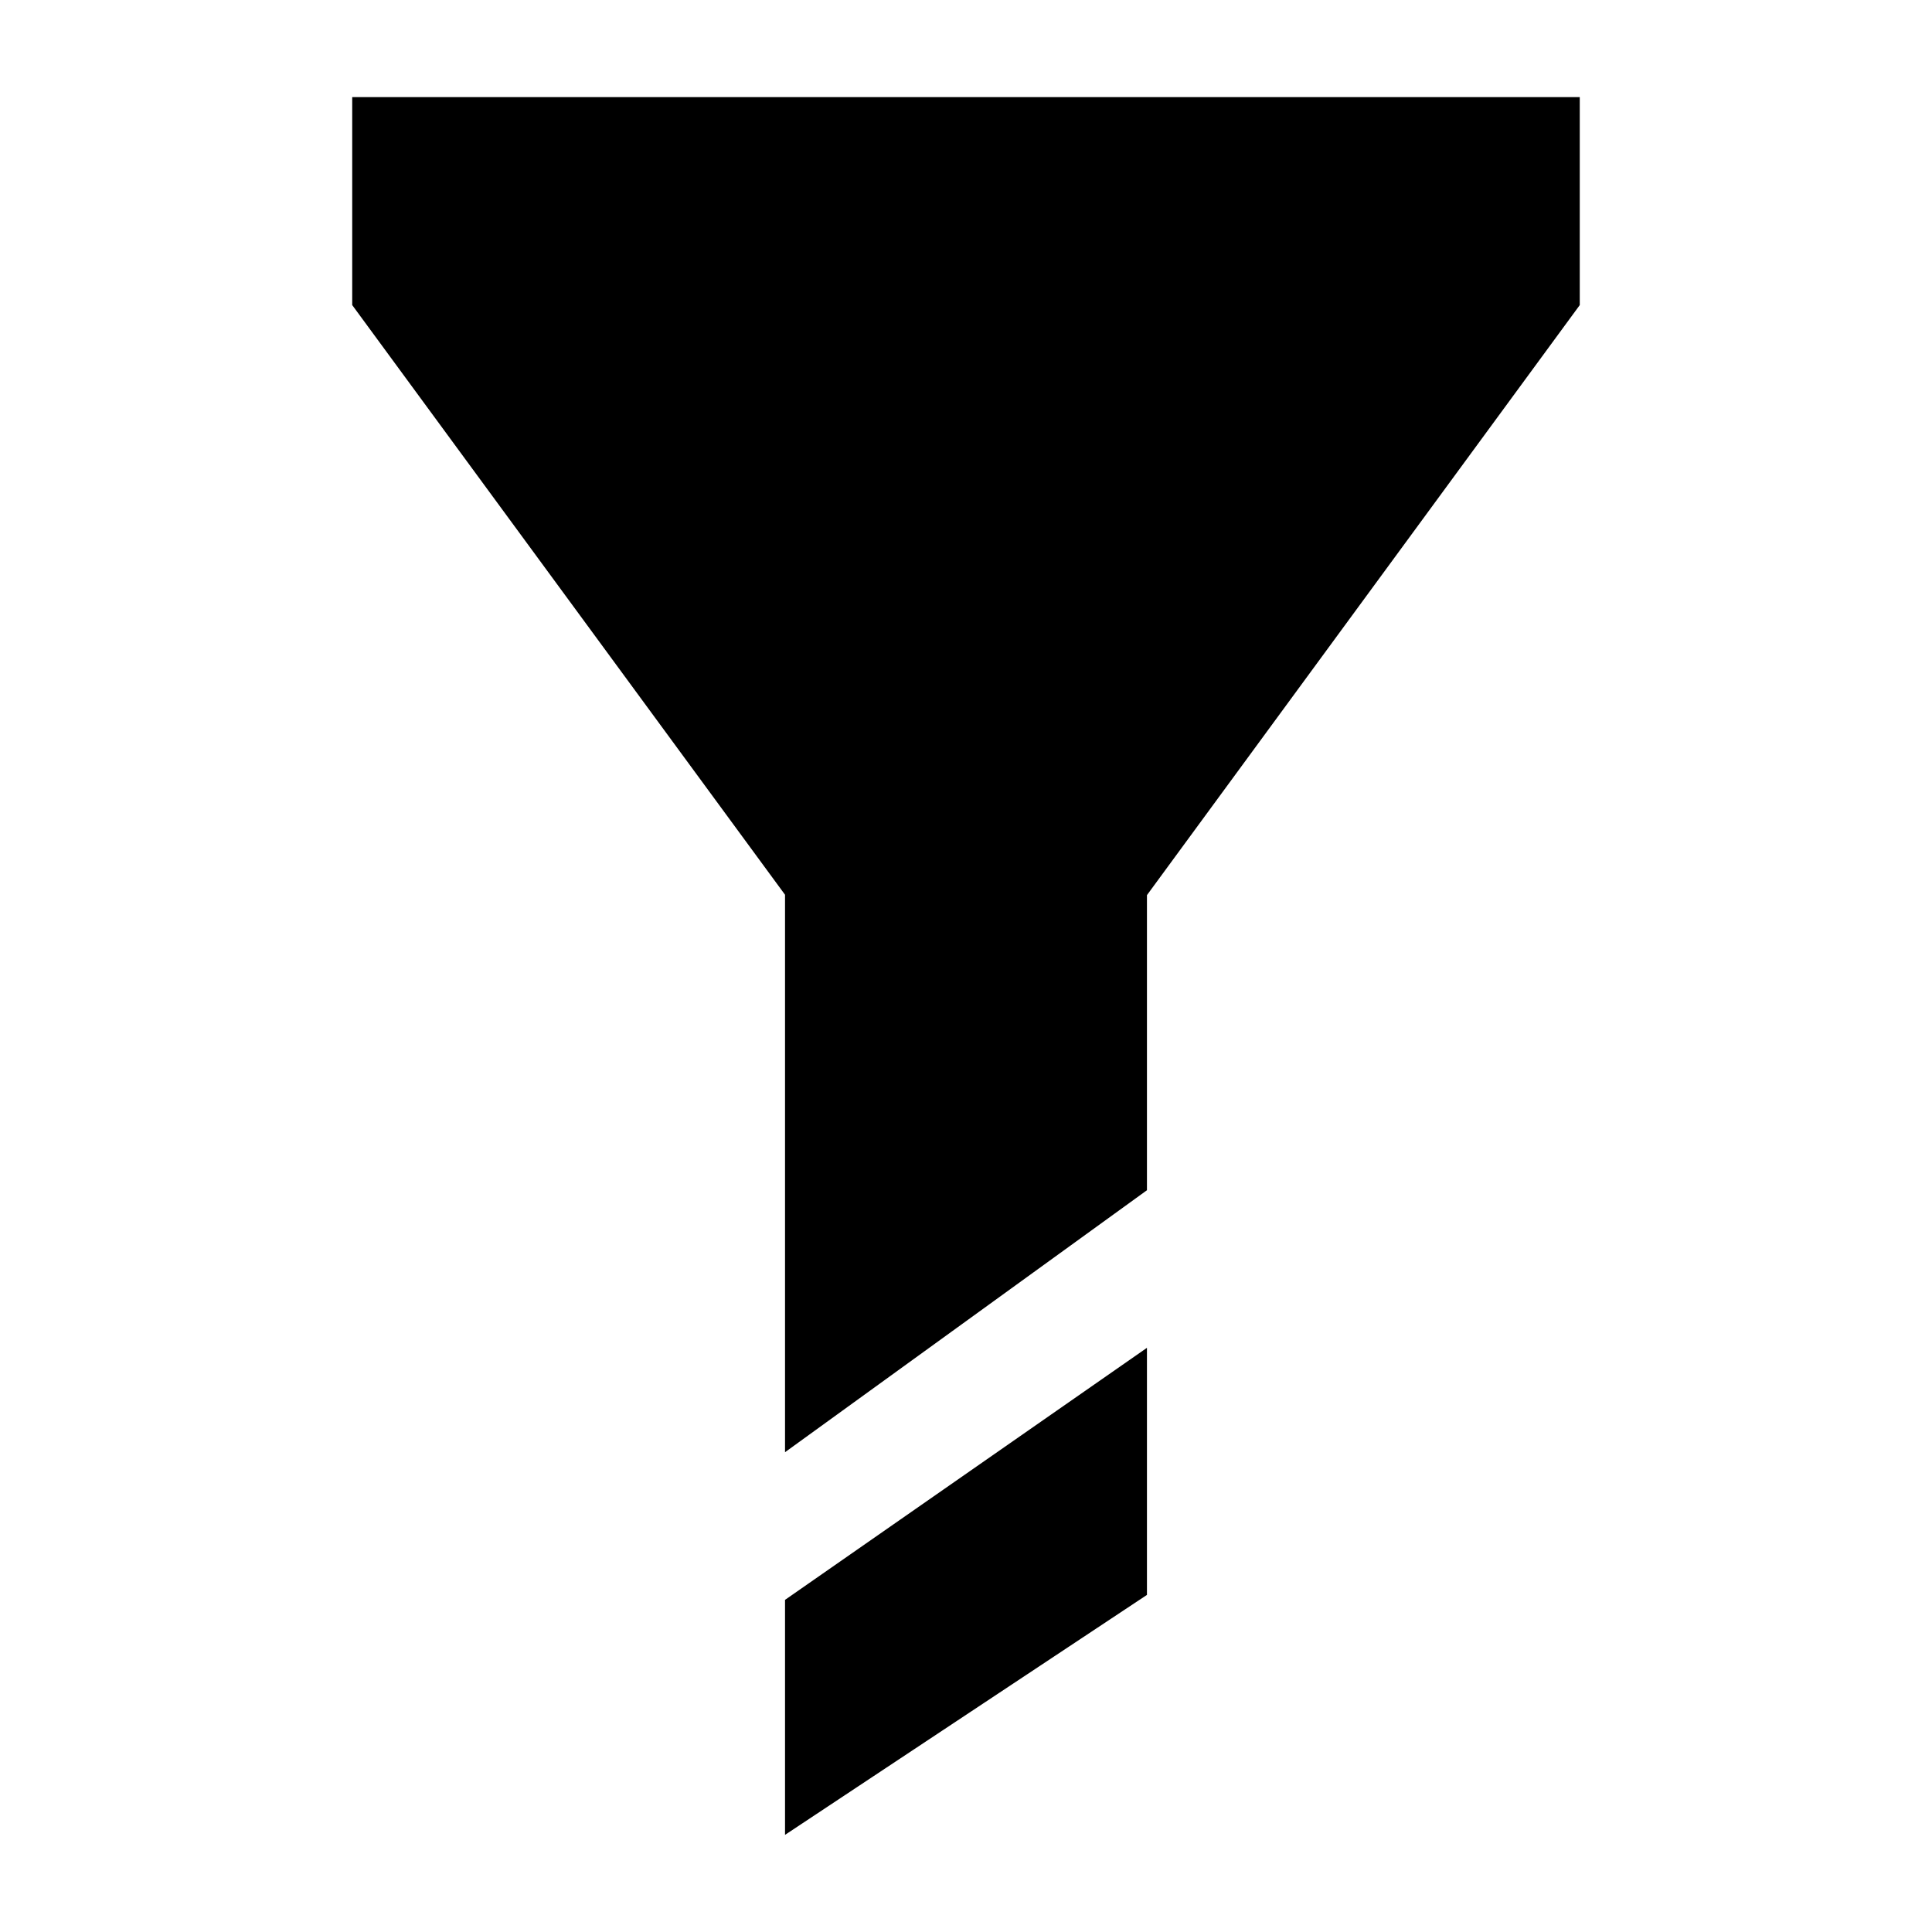
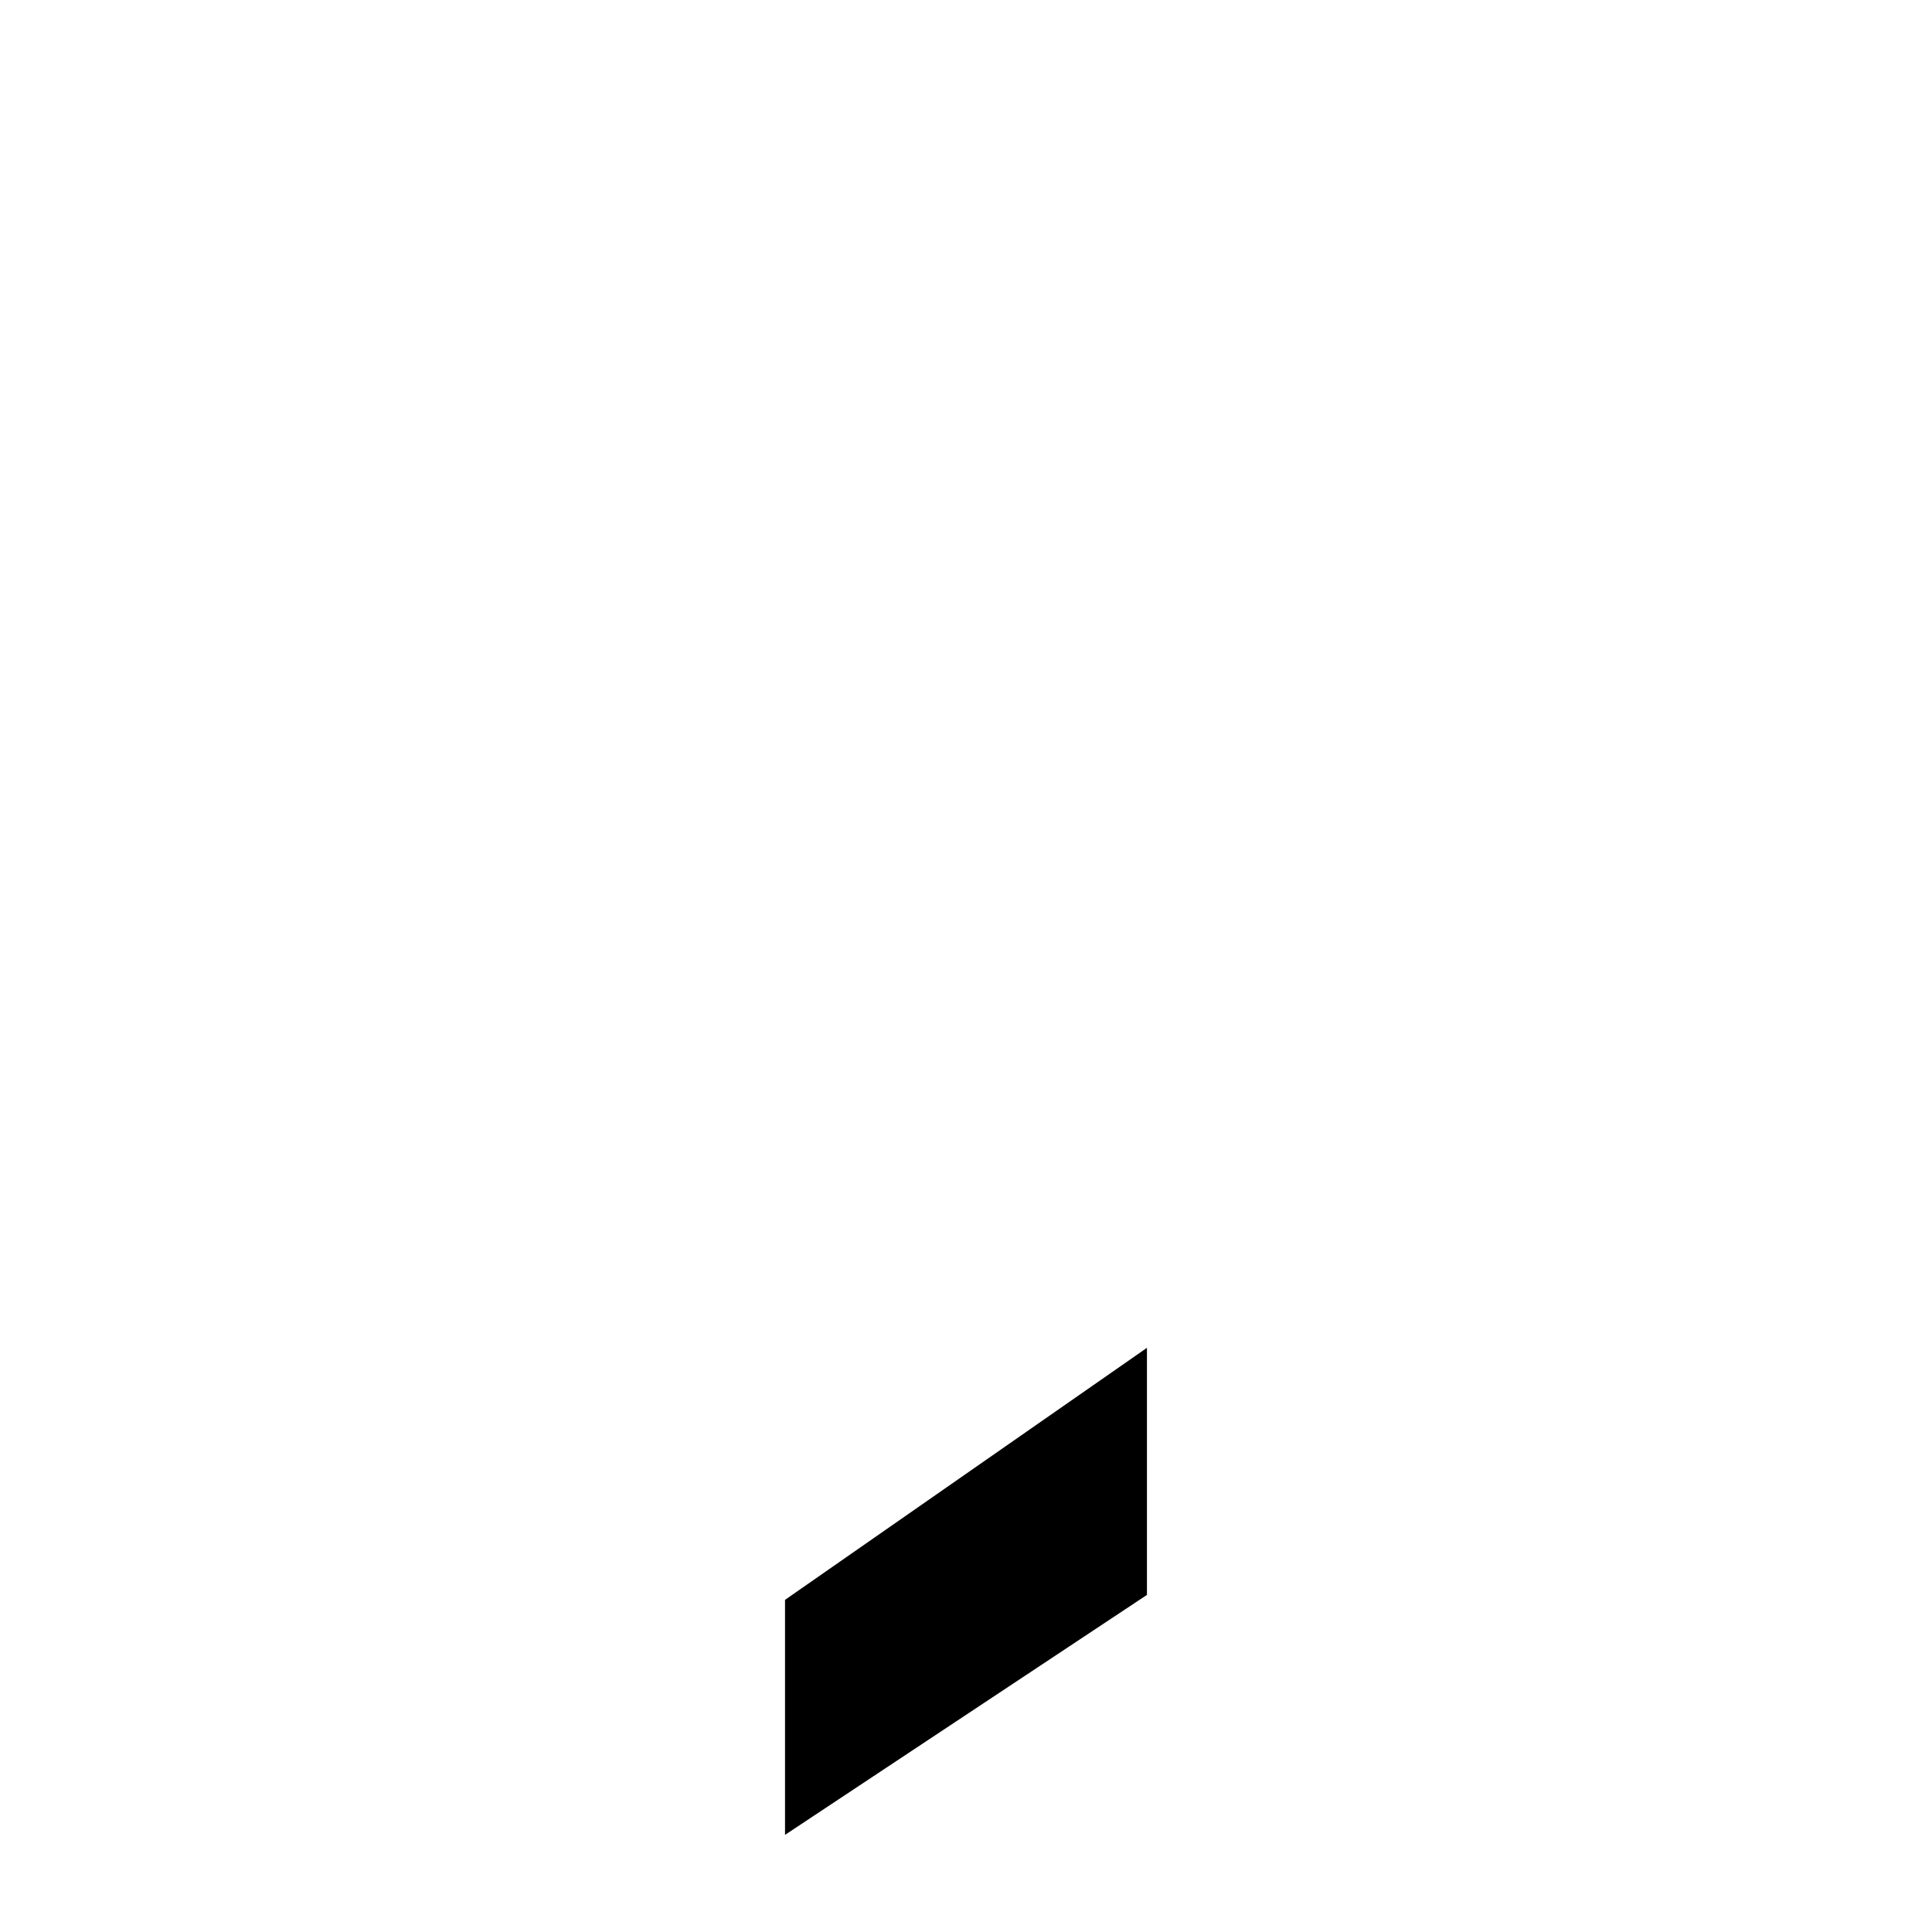
<svg xmlns="http://www.w3.org/2000/svg" fill="#000000" width="800px" height="800px" version="1.1" viewBox="144 144 512 512">
  <g>
    <path d="m352.04 567.98v62.277l95.914-63.59v-65.48z" />
-     <path d="m237.34 169.74v55.109l114.7 156.27v147.73l95.914-69.426v-78.203l114.7-156.37v-55.109z" />
  </g>
</svg>